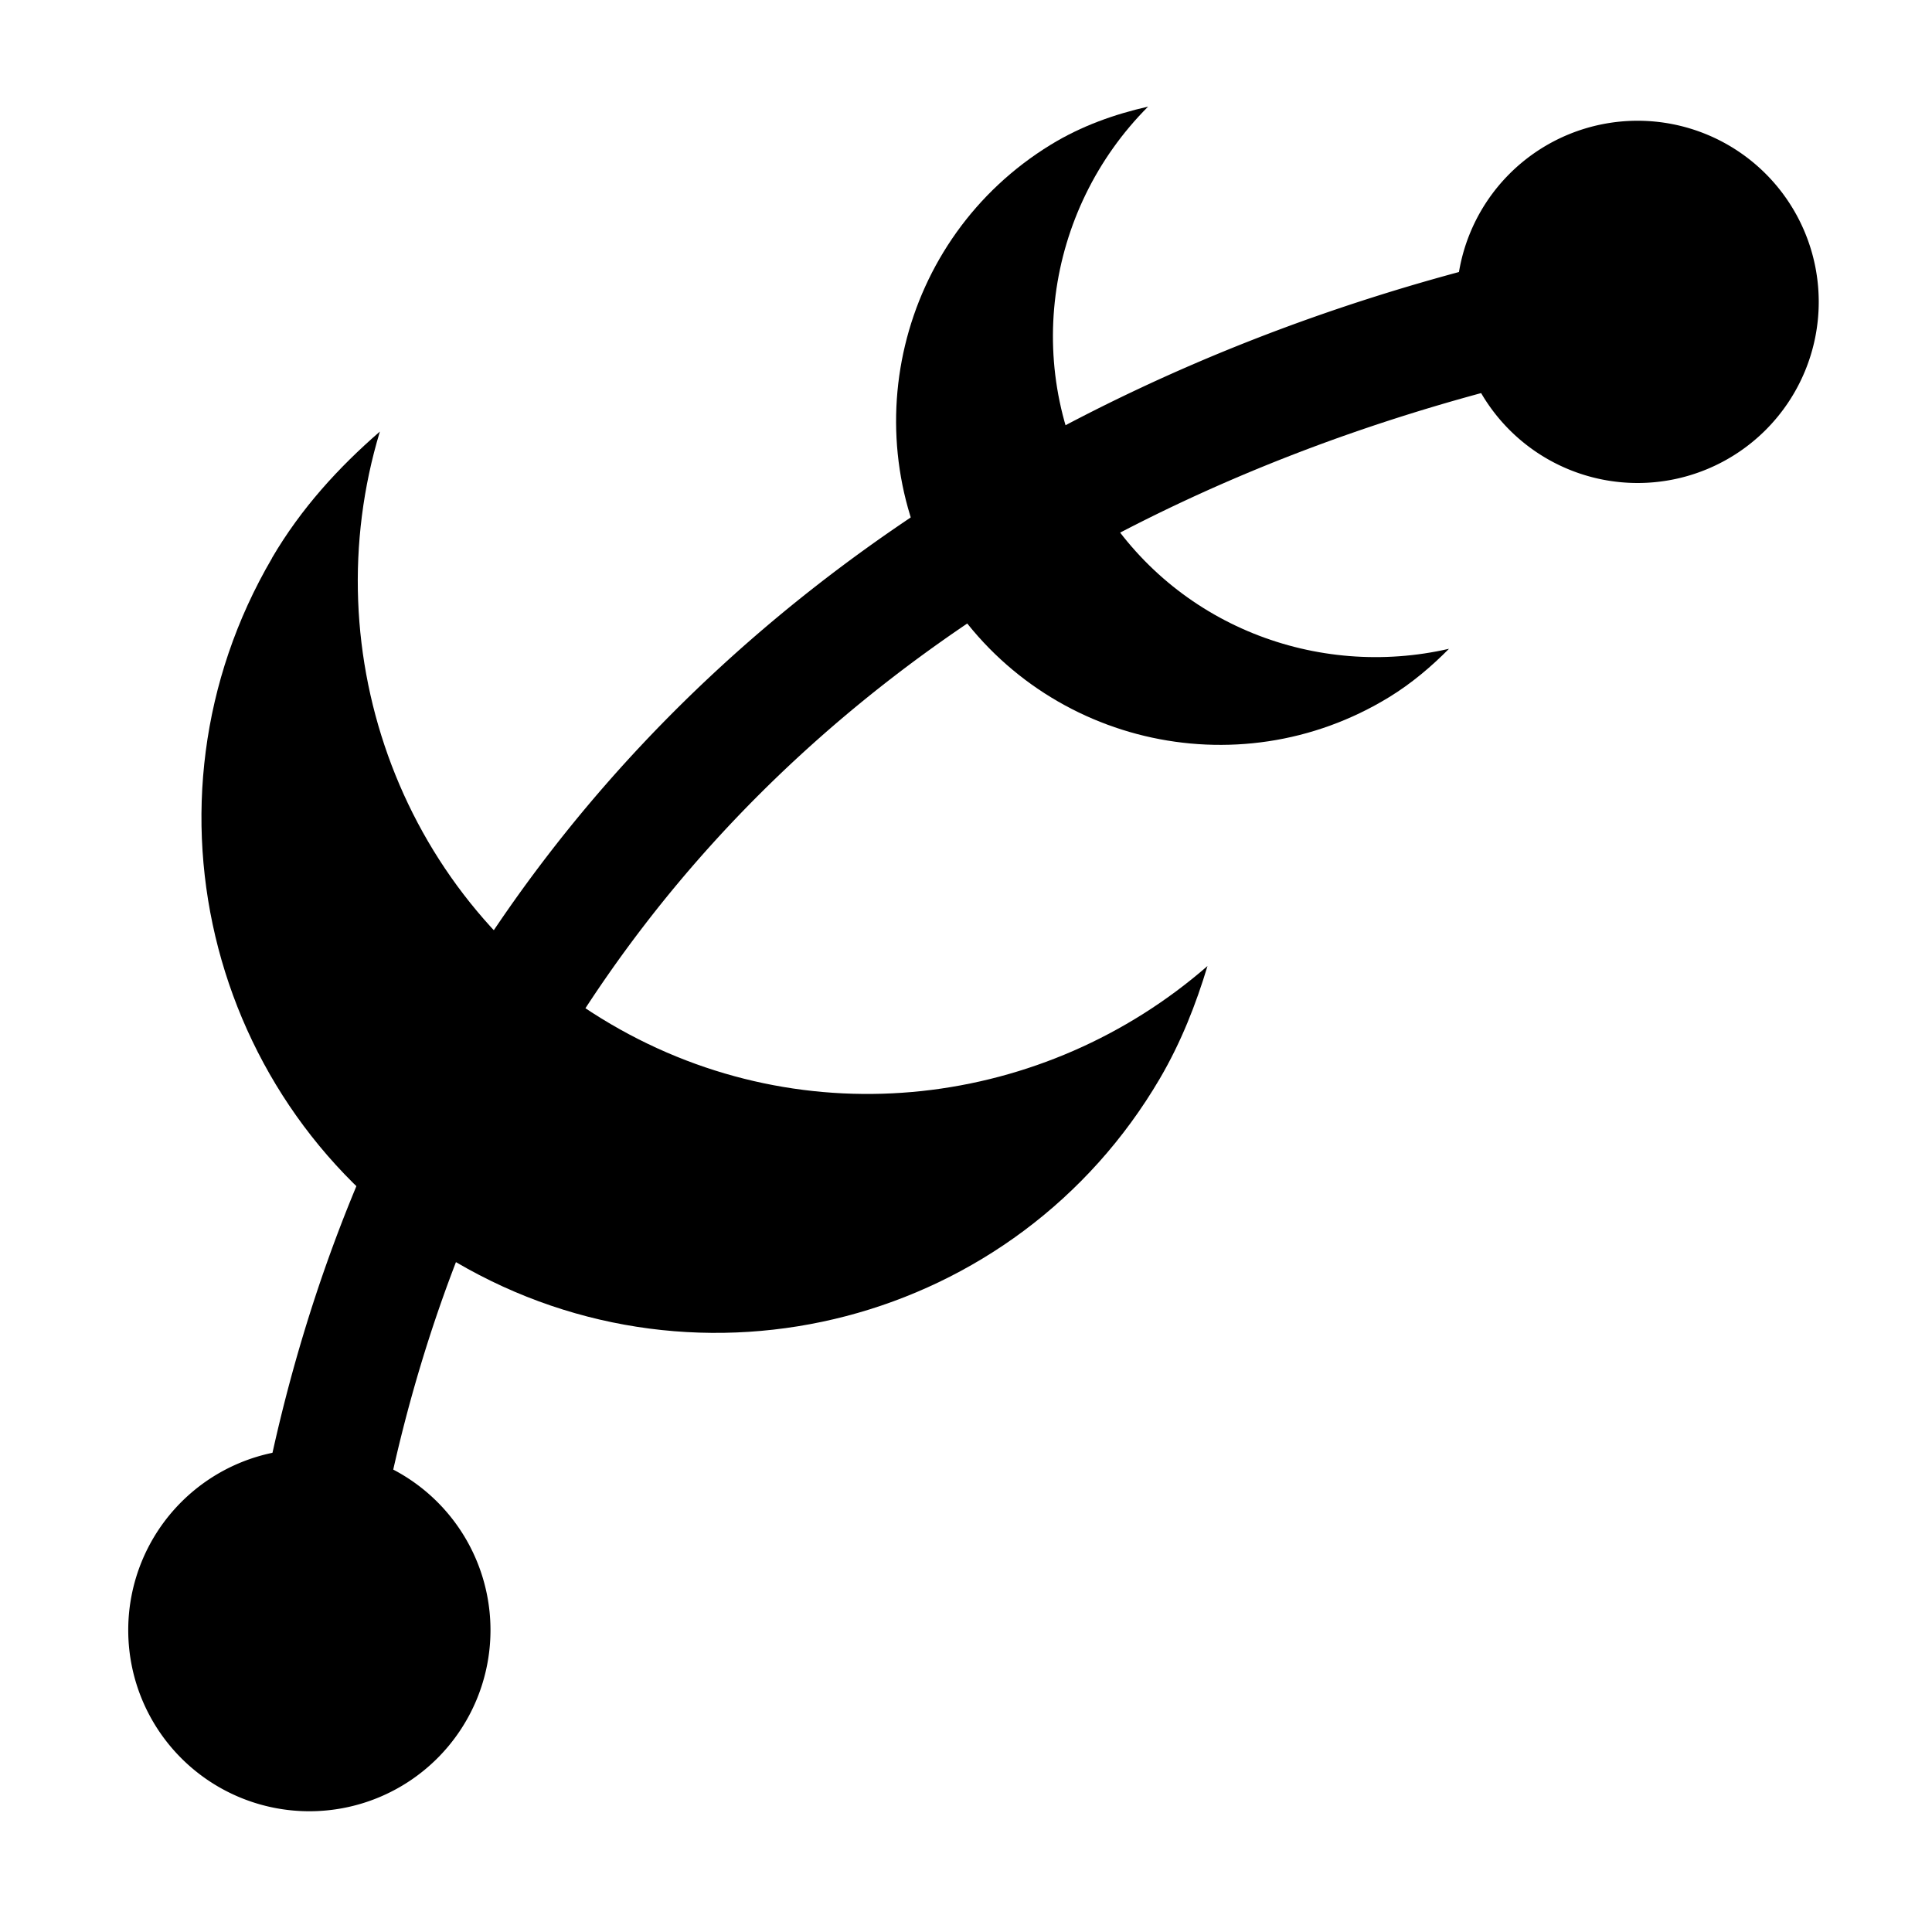
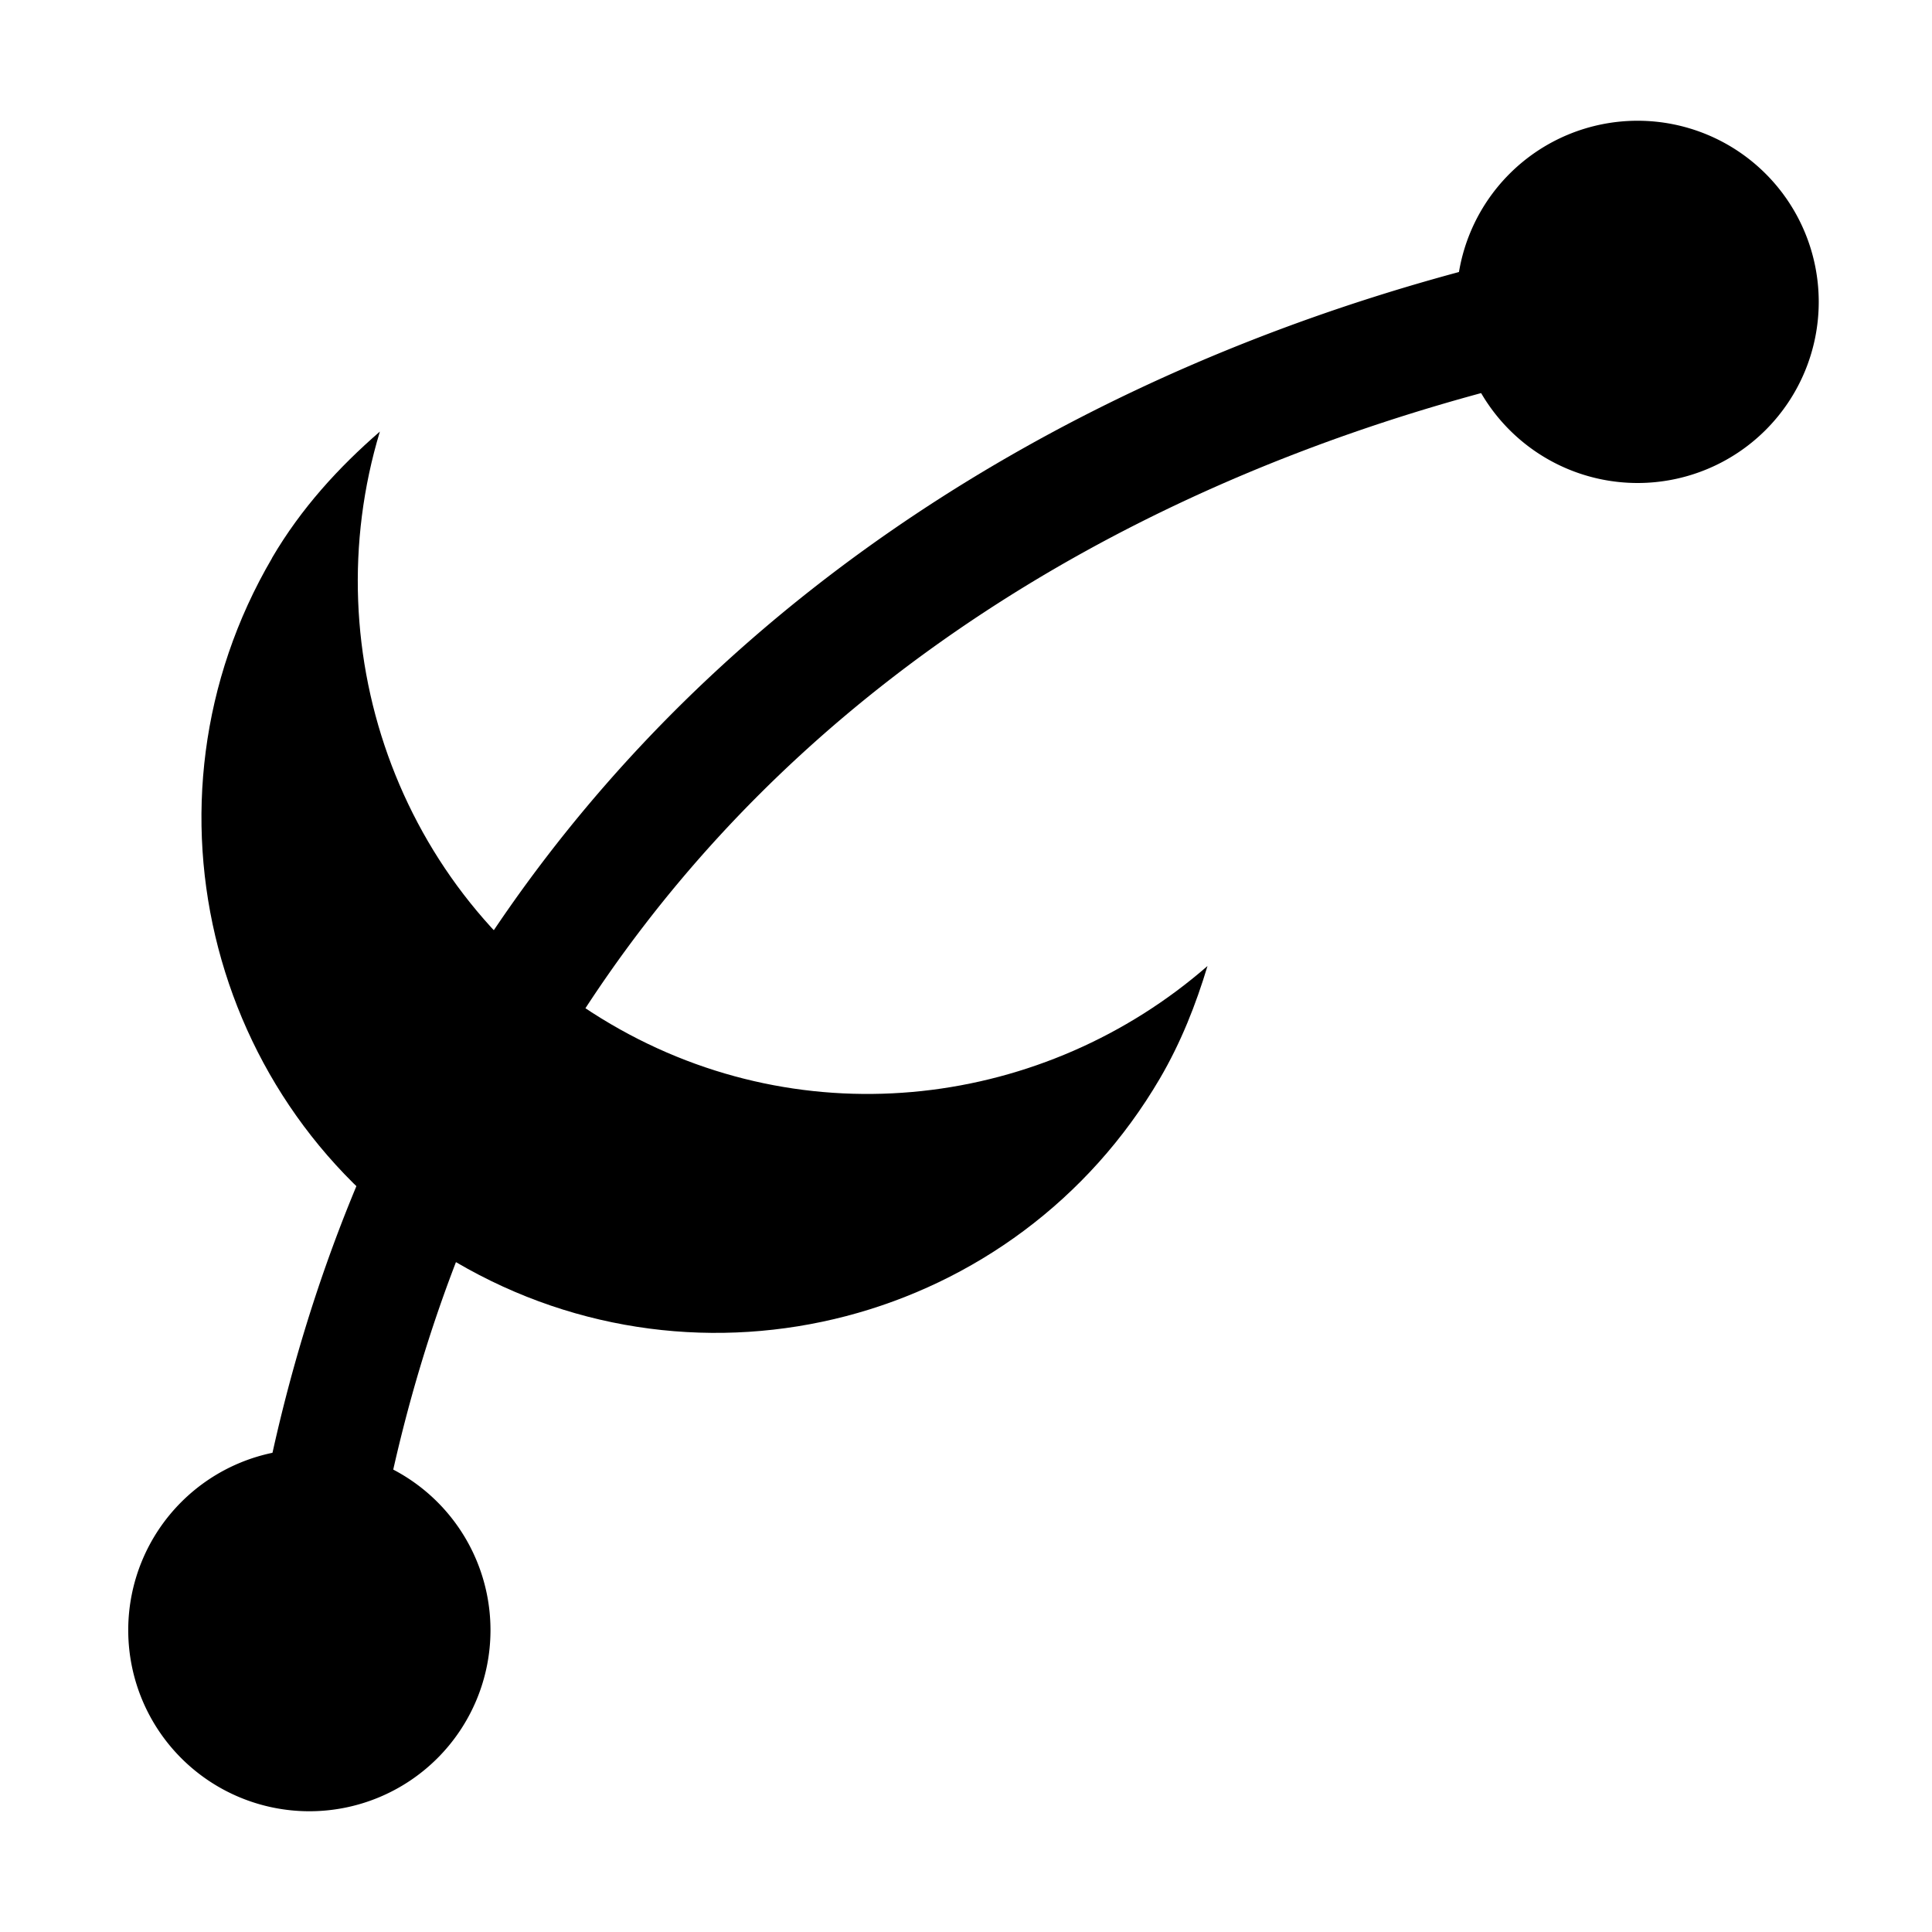
<svg xmlns="http://www.w3.org/2000/svg" xmlns:ns1="http://sodipodi.sourceforge.net/DTD/sodipodi-0.dtd" xmlns:ns2="http://www.inkscape.org/namespaces/inkscape" version="1.1" id="svg1" width="16" height="16" viewBox="0 0 16 16" ns1:docname="dialog-path-effects-symbolic.svg" ns2:version="1.1-dev (3d47766, 2020-01-22)">
  <defs id="defs2044" />
  <style id="s0">
.success { fill:#009909; }
.warning { fill:#FF1990; }
.error { fill:#00AAFF; }
</style>
  <style id="s2">
@import '../../highlights.css';
</style>
  <ns1:namedview objecttolerance="10" gridtolerance="10" guidetolerance="10" id="namedview" showgrid="false" ns2:zoom="29.079766" ns2:cx="7.5757514" ns2:cy="8.0906486" ns2:window-width="1296" ns2:window-height="890" ns2:window-x="65" ns2:window-y="-6" ns2:window-maximized="1" ns2:current-layer="dialog-path-effects" ns2:document-rotation="0" ns2:snap-global="true">
    <ns2:grid type="xygrid" id="grid" />
  </ns1:namedview>
  <g transform="translate(-165,-887.362)" id="dialog-path-effects" ns2:label="00389">
    <path ns2:connector-curvature="0" id="rect6476" d="m 165,887.362 h 16 v 16 h -16 z" style="opacity:0;fill:none" />
    <path ns2:connector-curvature="0" id="path3123" style="opacity:1" d="m 178.43,889.309 c -5.579,1.036 -10.573,4.736 -11.406,11.438 a 0.504,0.504 0 1 0 1,0.125 c 0.779,-6.267 5.322,-9.583 10.594,-10.562 a 0.509,0.509 0 1 0 -0.188,-1 z" />
    <path ns2:connector-curvature="0" id="circle3125" d="m 180.062,889.862 a 1.5,1.5 0 0 1 -1.5,1.5 1.5,1.5 0 0 1 -1.5,-1.5 1.5,1.5 0 0 1 1.5,-1.5 1.5,1.5 0 0 1 1.5,1.5 z" style="opacity:1" />
    <path ns2:connector-curvature="0" id="circle3127" d="m 169.062,900.862 a 1.5,1.5 0 0 1 -1.5,1.5 1.5,1.5 0 0 1 -1.5,-1.5 1.5,1.5 0 0 1 1.5,-1.5 1.5,1.5 0 0 1 1.5,1.5 z" style="opacity:1" />
-     <path ns2:connector-curvature="0" d="m 173.701,888.561 c -1.263,0.774 -1.658,2.427 -0.884,3.689 0.774,1.263 2.425,1.659 3.688,0.885 0.186,-0.114 0.348,-0.252 0.495,-0.4 -1.092,0.251 -2.268,-0.191 -2.887,-1.199 -0.661,-1.078 -0.461,-2.434 0.395,-3.291 -0.277,0.063 -0.551,0.159 -0.807,0.316 z" style="opacity:1;stroke-width:1.746" id="path2615" />
    <path id="path2612" style="opacity:1;stroke-width:2.774" d="m 167.253,891.984 c -1.19,2.031 -0.505,4.641 1.524,5.831 2.031,1.19 4.64,0.508 5.829,-1.522 0.175,-0.299 0.298,-0.613 0.394,-0.931 -1.342,1.17 -3.321,1.431 -4.942,0.481 -1.733,-1.015 -2.469,-3.065 -1.912,-4.907 -0.341,0.296 -0.653,0.636 -0.894,1.048 z" ns2:connector-curvature="0" />
  </g>
</svg>